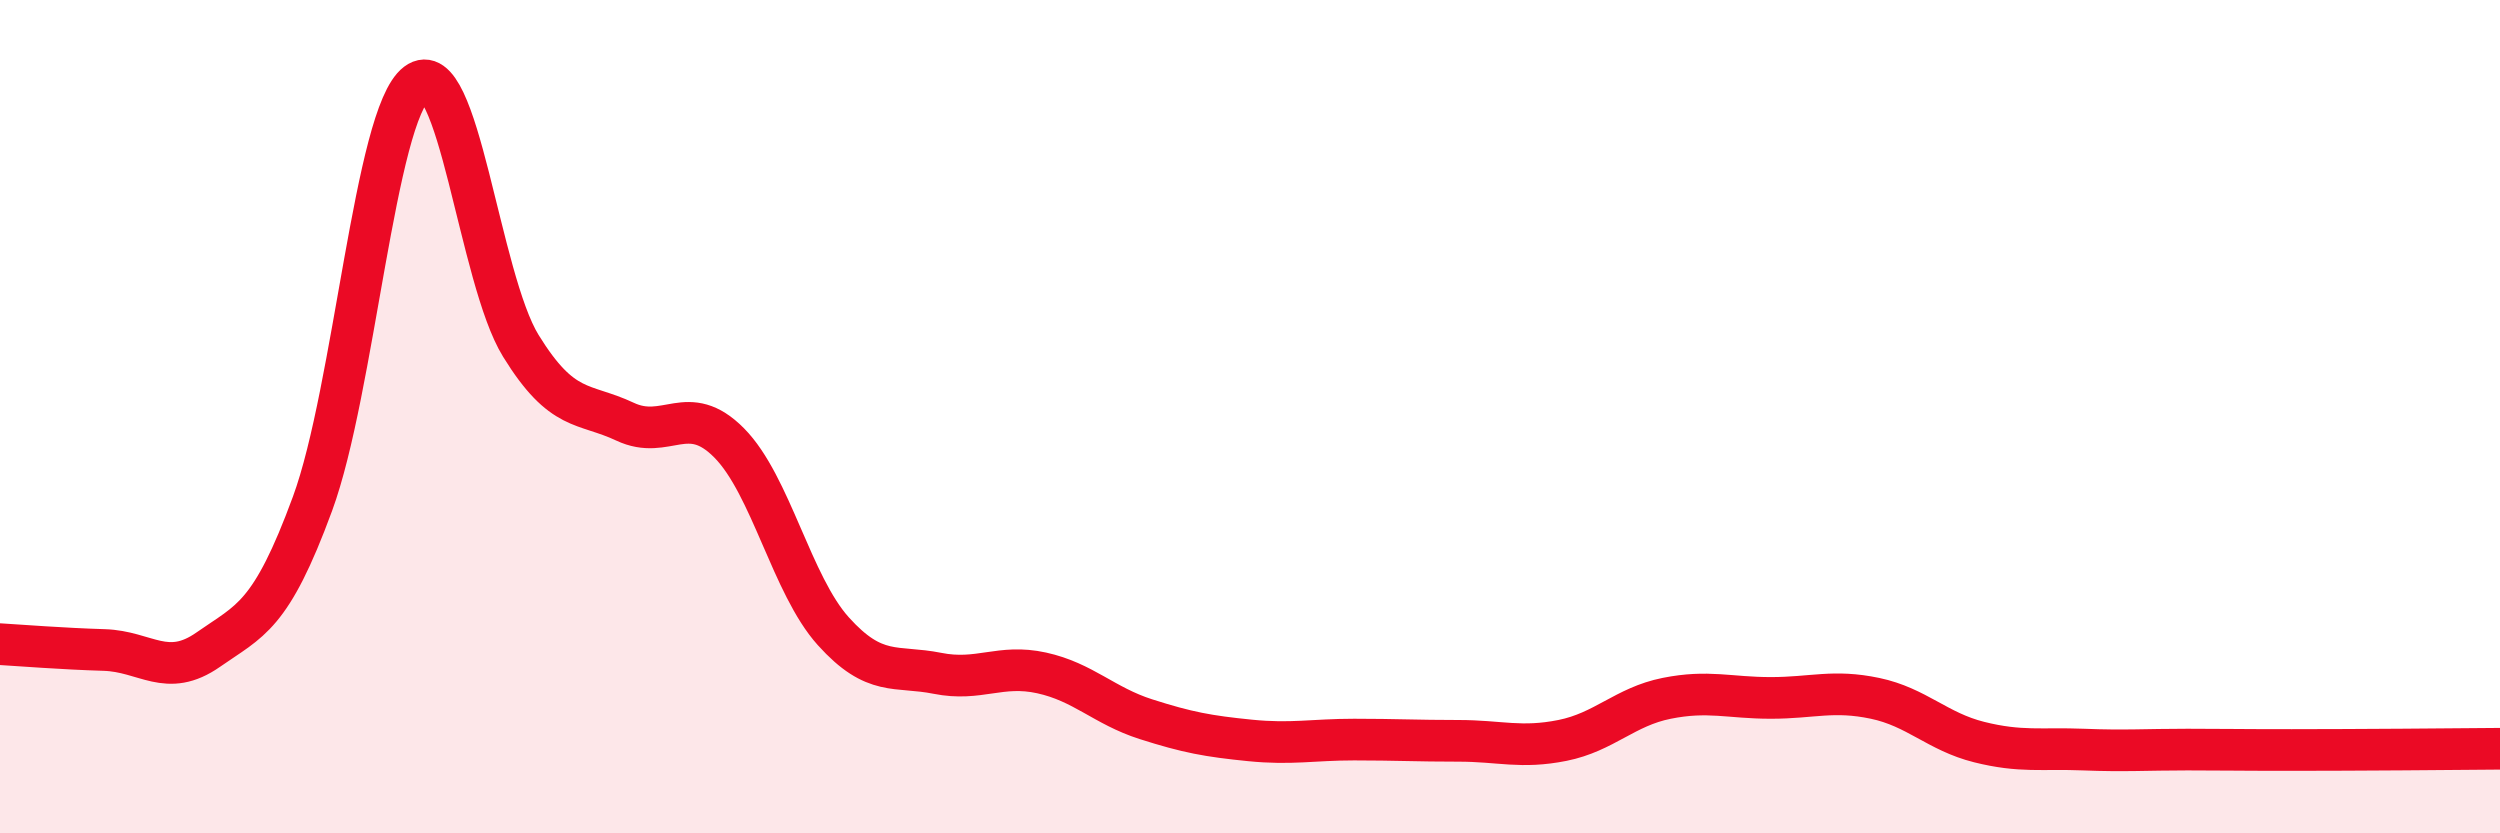
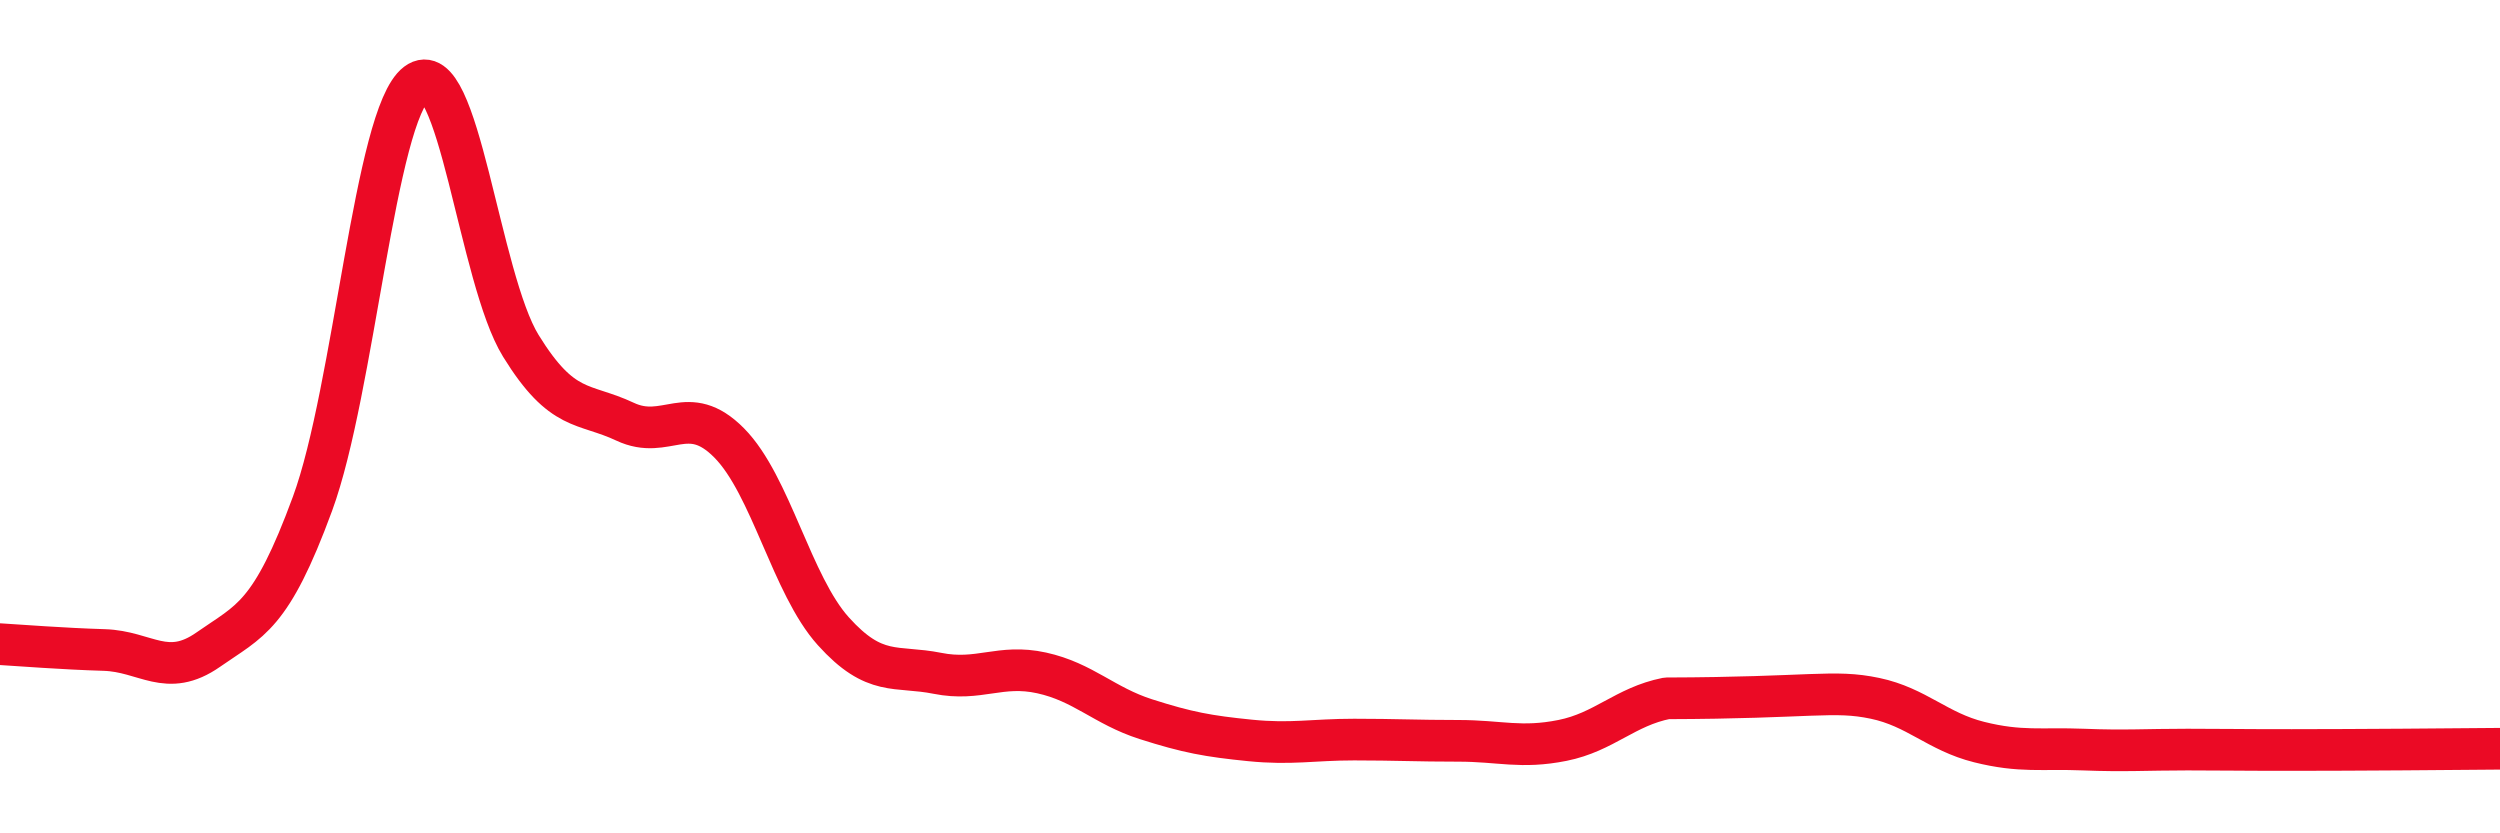
<svg xmlns="http://www.w3.org/2000/svg" width="60" height="20" viewBox="0 0 60 20">
-   <path d="M 0,15.46 C 0.5,15.49 1.5,15.57 2.5,15.6 C 3.5,15.63 4,16.29 5,15.59 C 6,14.89 6.5,14.81 7.5,12.09 C 8.5,9.37 9,2.76 10,2 C 11,1.24 11.5,6.68 12.5,8.3 C 13.5,9.92 14,9.65 15,10.12 C 16,10.59 16.5,9.62 17.5,10.63 C 18.5,11.64 19,14.04 20,15.15 C 21,16.26 21.5,15.96 22.5,16.16 C 23.5,16.36 24,15.93 25,16.15 C 26,16.37 26.5,16.94 27.5,17.26 C 28.5,17.58 29,17.67 30,17.77 C 31,17.87 31.5,17.75 32.5,17.75 C 33.5,17.75 34,17.78 35,17.78 C 36,17.78 36.5,17.97 37.5,17.77 C 38.5,17.57 39,16.96 40,16.76 C 41,16.56 41.5,16.75 42.5,16.75 C 43.5,16.75 44,16.55 45,16.76 C 46,16.97 46.5,17.56 47.5,17.81 C 48.5,18.06 49,17.95 50,17.99 C 51,18.03 51.5,17.99 52.5,17.99 C 53.5,17.99 53.5,18 55,18 C 56.5,18 59,17.98 60,17.97L60 20L0 20Z" fill="#EB0A25" opacity="0.1" stroke-linecap="round" stroke-linejoin="round" />
-   <path d="M 0,15.46 C 0.5,15.49 1.5,15.57 2.5,15.6 C 3.5,15.63 4,16.29 5,15.59 C 6,14.89 6.5,14.81 7.5,12.09 C 8.5,9.37 9,2.76 10,2 C 11,1.24 11.5,6.68 12.5,8.3 C 13.5,9.92 14,9.65 15,10.12 C 16,10.59 16.5,9.62 17.5,10.63 C 18.5,11.64 19,14.04 20,15.15 C 21,16.26 21.5,15.96 22.5,16.16 C 23.5,16.36 24,15.93 25,16.15 C 26,16.37 26.5,16.94 27.5,17.26 C 28.5,17.58 29,17.67 30,17.77 C 31,17.87 31.5,17.75 32.5,17.75 C 33.5,17.75 34,17.78 35,17.78 C 36,17.78 36.5,17.97 37.5,17.77 C 38.5,17.57 39,16.96 40,16.76 C 41,16.56 41.5,16.75 42.5,16.75 C 43.5,16.75 44,16.55 45,16.76 C 46,16.97 46.5,17.56 47.5,17.81 C 48.5,18.06 49,17.95 50,17.99 C 51,18.03 51.5,17.99 52.5,17.99 C 53.5,17.99 53.5,18 55,18 C 56.5,18 59,17.98 60,17.97" stroke="#EB0A25" stroke-width="1" fill="none" stroke-linecap="round" stroke-linejoin="round" />
+   <path d="M 0,15.46 C 0.5,15.49 1.5,15.57 2.5,15.6 C 3.5,15.63 4,16.29 5,15.59 C 6,14.89 6.5,14.81 7.5,12.09 C 8.5,9.37 9,2.76 10,2 C 11,1.24 11.5,6.68 12.5,8.3 C 13.5,9.92 14,9.65 15,10.12 C 16,10.59 16.5,9.62 17.5,10.63 C 18.5,11.64 19,14.04 20,15.15 C 21,16.26 21.5,15.96 22.5,16.16 C 23.5,16.36 24,15.93 25,16.15 C 26,16.37 26.5,16.94 27.5,17.26 C 28.5,17.58 29,17.67 30,17.77 C 31,17.87 31.5,17.75 32.5,17.75 C 33.5,17.75 34,17.78 35,17.78 C 36,17.78 36.5,17.97 37.5,17.77 C 38.5,17.57 39,16.96 40,16.76 C 43.5,16.75 44,16.55 45,16.76 C 46,16.97 46.5,17.56 47.5,17.81 C 48.5,18.06 49,17.95 50,17.99 C 51,18.03 51.5,17.99 52.5,17.99 C 53.5,17.99 53.5,18 55,18 C 56.5,18 59,17.98 60,17.97" stroke="#EB0A25" stroke-width="1" fill="none" stroke-linecap="round" stroke-linejoin="round" />
</svg>